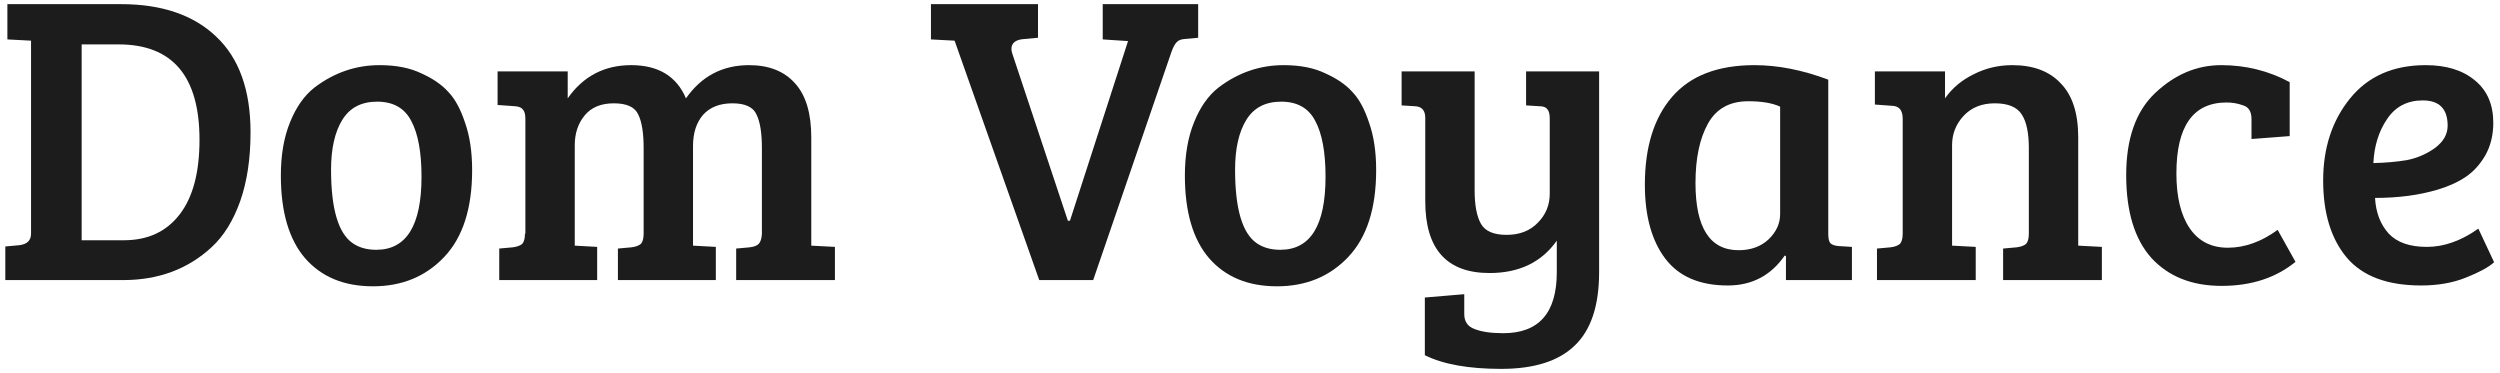
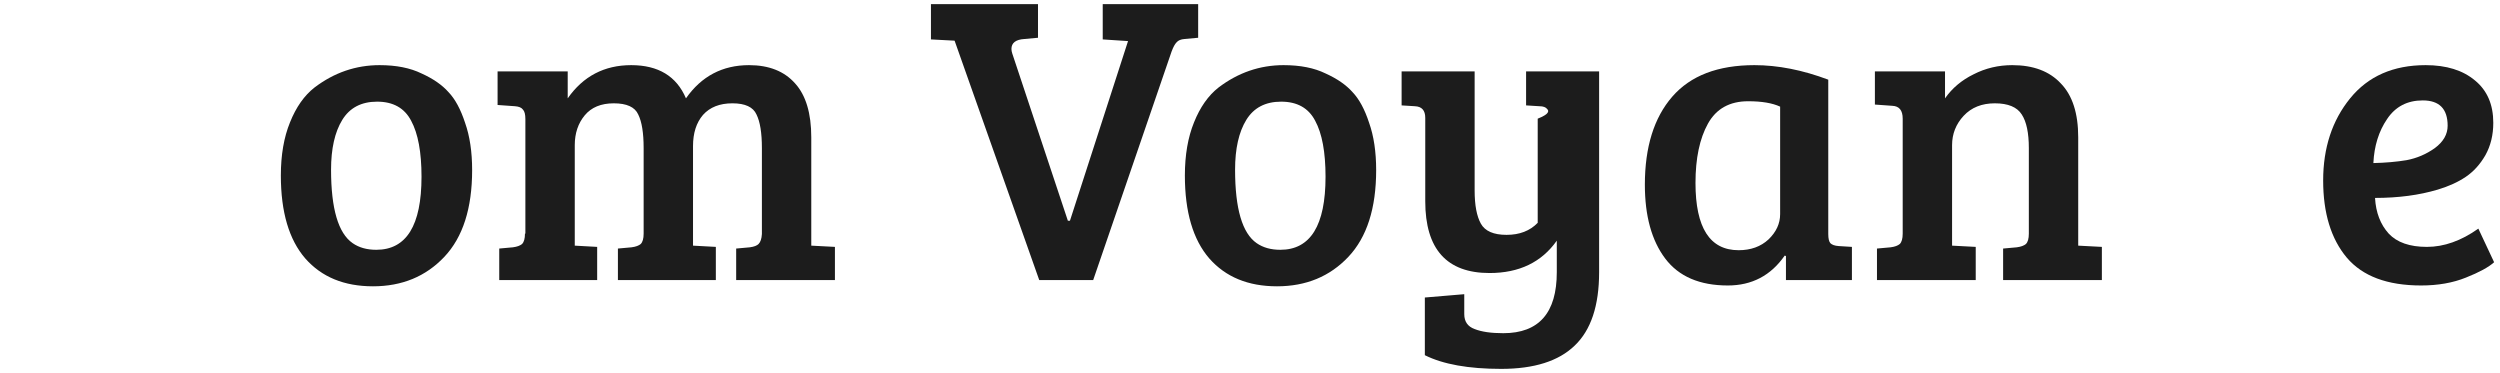
<svg xmlns="http://www.w3.org/2000/svg" width="241" height="36" viewBox="0 0 241 36" fill="none">
-   <path d="M0.512 27V23.76L1.832 23.64C2.606 23.56 2.992 23.187 2.992 22.52V3.92L0.712 3.8V0.4H11.672C15.592 0.4 18.646 1.44 20.832 3.52C23.046 5.6 24.152 8.68 24.152 12.76C24.152 15.293 23.819 17.507 23.152 19.4C22.486 21.267 21.579 22.733 20.432 23.8C18.139 25.933 15.286 27 11.872 27H0.512ZM7.872 4.28V23.16H11.952C14.246 23.16 16.032 22.333 17.312 20.68C18.592 19.027 19.232 16.627 19.232 13.48C19.232 7.347 16.632 4.28 11.432 4.28H7.872Z" fill="#1C1C1C" />
  <path d="M36.274 24.08C39.181 24.08 40.634 21.733 40.634 17.04C40.634 14.667 40.301 12.867 39.634 11.64C38.994 10.413 37.901 9.8 36.354 9.8C34.834 9.8 33.714 10.387 32.994 11.56C32.274 12.733 31.914 14.333 31.914 16.36C31.914 20.12 32.607 22.48 33.994 23.44C34.607 23.867 35.367 24.08 36.274 24.08ZM27.074 16.92C27.074 14.947 27.367 13.24 27.954 11.8C28.541 10.333 29.327 9.213 30.314 8.44C32.207 7 34.301 6.28 36.594 6.28C38.194 6.28 39.541 6.547 40.634 7.08C41.754 7.587 42.621 8.187 43.234 8.88C43.874 9.547 44.407 10.533 44.834 11.84C45.287 13.12 45.514 14.64 45.514 16.4C45.514 20.08 44.621 22.867 42.834 24.76C41.047 26.653 38.754 27.6 35.954 27.6C33.181 27.6 31.007 26.707 29.434 24.92C27.861 23.107 27.074 20.44 27.074 16.92Z" fill="#1C1C1C" />
  <path d="M47.967 10.12V6.88H54.727V9.48C56.22 7.347 58.26 6.28 60.847 6.28C63.46 6.28 65.22 7.347 66.127 9.48C67.62 7.347 69.647 6.28 72.207 6.28C74.127 6.28 75.607 6.867 76.647 8.04C77.687 9.187 78.207 10.92 78.207 13.24V23.68L80.487 23.8V27H70.967V23.96L72.287 23.84C72.687 23.787 72.967 23.68 73.127 23.52C73.313 23.333 73.42 23.013 73.447 22.56V14.28C73.447 12.813 73.273 11.733 72.927 11.04C72.607 10.32 71.833 9.96 70.607 9.96C69.38 9.96 68.433 10.333 67.767 11.08C67.127 11.827 66.807 12.827 66.807 14.08V23.68L69.007 23.8V27H59.567V23.96L60.887 23.84C61.287 23.787 61.58 23.68 61.767 23.52C61.953 23.333 62.047 23 62.047 22.52V14.28C62.047 12.813 61.873 11.733 61.527 11.04C61.207 10.32 60.42 9.96 59.167 9.96C57.94 9.96 57.007 10.347 56.367 11.12C55.727 11.893 55.407 12.853 55.407 14V23.68L57.567 23.8V27H48.127V23.96L49.447 23.84C49.847 23.787 50.14 23.68 50.327 23.52C50.513 23.333 50.607 23 50.607 22.52H50.647V11.48C50.647 11.027 50.567 10.72 50.407 10.56C50.273 10.373 50.02 10.267 49.647 10.24L47.967 10.12Z" fill="#1C1C1C" />
  <path d="M97.583 5.16L102.943 21.28H103.143L108.743 3.96L106.303 3.8V0.4H115.503V3.64L114.183 3.76C113.836 3.787 113.583 3.893 113.423 4.08C113.263 4.24 113.103 4.533 112.943 4.96L105.383 27H100.183L92.023 3.92L89.743 3.8V0.4H100.063V3.64L98.743 3.76C97.916 3.813 97.503 4.133 97.503 4.72C97.503 4.853 97.53 5 97.583 5.16Z" fill="#1C1C1C" />
  <path d="M123.422 24.08C126.329 24.08 127.782 21.733 127.782 17.04C127.782 14.667 127.449 12.867 126.782 11.64C126.142 10.413 125.049 9.8 123.502 9.8C121.982 9.8 120.862 10.387 120.142 11.56C119.422 12.733 119.062 14.333 119.062 16.36C119.062 20.12 119.756 22.48 121.142 23.44C121.756 23.867 122.516 24.08 123.422 24.08ZM114.222 16.92C114.222 14.947 114.516 13.24 115.102 11.8C115.689 10.333 116.476 9.213 117.462 8.44C119.356 7 121.449 6.28 123.742 6.28C125.342 6.28 126.689 6.547 127.782 7.08C128.902 7.587 129.769 8.187 130.382 8.88C131.022 9.547 131.556 10.533 131.982 11.84C132.436 13.12 132.662 14.64 132.662 16.4C132.662 20.08 131.769 22.867 129.982 24.76C128.196 26.653 125.902 27.6 123.102 27.6C120.329 27.6 118.156 26.707 116.582 24.92C115.009 23.107 114.222 20.44 114.222 16.92Z" fill="#1C1C1C" />
-   <path d="M150.075 26.24V23.2C148.608 25.28 146.448 26.32 143.595 26.32C139.462 26.32 137.395 24.013 137.395 19.4V11.36C137.395 10.64 137.062 10.267 136.395 10.24L135.115 10.16V6.88H142.155V18.36C142.155 19.773 142.355 20.84 142.755 21.56C143.155 22.28 143.982 22.64 145.235 22.64C146.488 22.64 147.488 22.253 148.235 21.48C149.008 20.707 149.395 19.773 149.395 18.68V11.44C149.395 10.987 149.315 10.68 149.155 10.52C149.022 10.333 148.768 10.24 148.395 10.24L147.115 10.16V6.88H154.155V26.24C154.155 29.467 153.368 31.827 151.795 33.32C150.248 34.813 147.888 35.56 144.715 35.56C141.568 35.56 139.115 35.12 137.355 34.24V28.68L141.155 28.36V30.28C141.155 31 141.488 31.48 142.155 31.72C142.822 31.987 143.742 32.12 144.915 32.12C148.355 32.12 150.075 30.16 150.075 26.24Z" fill="#1C1C1C" />
+   <path d="M150.075 26.24V23.2C148.608 25.28 146.448 26.32 143.595 26.32C139.462 26.32 137.395 24.013 137.395 19.4V11.36C137.395 10.64 137.062 10.267 136.395 10.24L135.115 10.16V6.88H142.155V18.36C142.155 19.773 142.355 20.84 142.755 21.56C143.155 22.28 143.982 22.64 145.235 22.64C146.488 22.64 147.488 22.253 148.235 21.48V11.44C149.395 10.987 149.315 10.68 149.155 10.52C149.022 10.333 148.768 10.24 148.395 10.24L147.115 10.16V6.88H154.155V26.24C154.155 29.467 153.368 31.827 151.795 33.32C150.248 34.813 147.888 35.56 144.715 35.56C141.568 35.56 139.115 35.12 137.355 34.24V28.68L141.155 28.36V30.28C141.155 31 141.488 31.48 142.155 31.72C142.822 31.987 143.742 32.12 144.915 32.12C148.355 32.12 150.075 30.16 150.075 26.24Z" fill="#1C1C1C" />
  <path d="M176.245 7.68V22.56C176.245 22.987 176.311 23.28 176.445 23.44C176.605 23.6 176.871 23.693 177.245 23.72L178.525 23.8V27H172.165V24.68L172.045 24.64C170.712 26.56 168.885 27.52 166.565 27.52C163.845 27.52 161.831 26.653 160.525 24.92C159.218 23.187 158.565 20.813 158.565 17.8C158.565 14.173 159.445 11.347 161.205 9.32C162.965 7.293 165.605 6.28 169.125 6.28C171.391 6.28 173.765 6.747 176.245 7.68ZM171.605 20.64V10.28C170.858 9.933 169.831 9.76 168.525 9.76C166.738 9.76 165.445 10.48 164.645 11.92C163.845 13.36 163.445 15.267 163.445 17.64C163.445 21.96 164.831 24.12 167.605 24.12C168.778 24.12 169.738 23.773 170.485 23.08C171.232 22.36 171.605 21.547 171.605 20.64Z" fill="#1C1C1C" />
  <path d="M180.74 10.08V6.88H187.5V9.48C188.193 8.493 189.113 7.72 190.26 7.16C191.407 6.573 192.647 6.28 193.98 6.28C196.007 6.28 197.567 6.867 198.66 8.04C199.78 9.187 200.34 10.92 200.34 13.24V23.68L202.62 23.8V27H193.1V23.96L194.42 23.84C194.82 23.787 195.113 23.68 195.3 23.52C195.487 23.333 195.58 23 195.58 22.52V14.28C195.58 12.813 195.353 11.733 194.9 11.04C194.447 10.32 193.58 9.96 192.3 9.96C191.047 9.96 190.047 10.36 189.3 11.16C188.553 11.96 188.18 12.907 188.18 14V23.68L190.46 23.8V27H180.94V23.96L182.26 23.84C182.66 23.787 182.953 23.68 183.14 23.52C183.327 23.333 183.42 23 183.42 22.52V11.44C183.42 10.64 183.087 10.227 182.42 10.2L180.74 10.08Z" fill="#1C1C1C" />
-   <path d="M209.805 16.72C209.805 18.987 210.231 20.747 211.085 22C211.938 23.253 213.165 23.88 214.765 23.88C216.391 23.88 217.991 23.307 219.565 22.16L221.285 25.24C219.391 26.787 217.018 27.56 214.165 27.56C211.311 27.56 209.058 26.667 207.405 24.88C205.778 23.067 204.965 20.4 204.965 16.88C204.965 13.36 205.898 10.72 207.765 8.96C209.658 7.173 211.778 6.28 214.125 6.28C216.498 6.28 218.698 6.827 220.725 7.92V13.12L217.045 13.4V11.48C217.045 10.76 216.778 10.32 216.245 10.16C215.738 9.973 215.205 9.88 214.645 9.88C211.418 9.88 209.805 12.16 209.805 16.72Z" fill="#1C1C1C" />
  <path d="M233.833 6.28C235.833 6.28 237.419 6.773 238.593 7.76C239.766 8.72 240.353 10.08 240.353 11.84C240.353 13.013 240.099 14.053 239.593 14.96C239.086 15.84 238.459 16.533 237.713 17.04C236.966 17.547 236.059 17.96 234.993 18.28C233.206 18.813 231.193 19.08 228.953 19.08C229.033 20.493 229.473 21.64 230.273 22.52C231.073 23.373 232.299 23.8 233.953 23.8C235.606 23.8 237.259 23.213 238.913 22.04L240.433 25.28C239.899 25.76 238.993 26.253 237.713 26.76C236.459 27.267 235.019 27.52 233.393 27.52C230.139 27.52 227.753 26.627 226.233 24.84C224.713 23.027 223.953 20.547 223.953 17.4C223.953 14.253 224.819 11.613 226.553 9.48C228.286 7.347 230.713 6.28 233.833 6.28ZM231.993 15.44C232.979 15.253 233.886 14.867 234.713 14.28C235.539 13.667 235.953 12.947 235.953 12.12C235.953 10.493 235.153 9.68 233.553 9.68C232.059 9.68 230.913 10.28 230.113 11.48C229.313 12.653 228.873 14.067 228.793 15.72C229.966 15.693 231.033 15.6 231.993 15.44Z" fill="#1C1C1C" />
</svg>